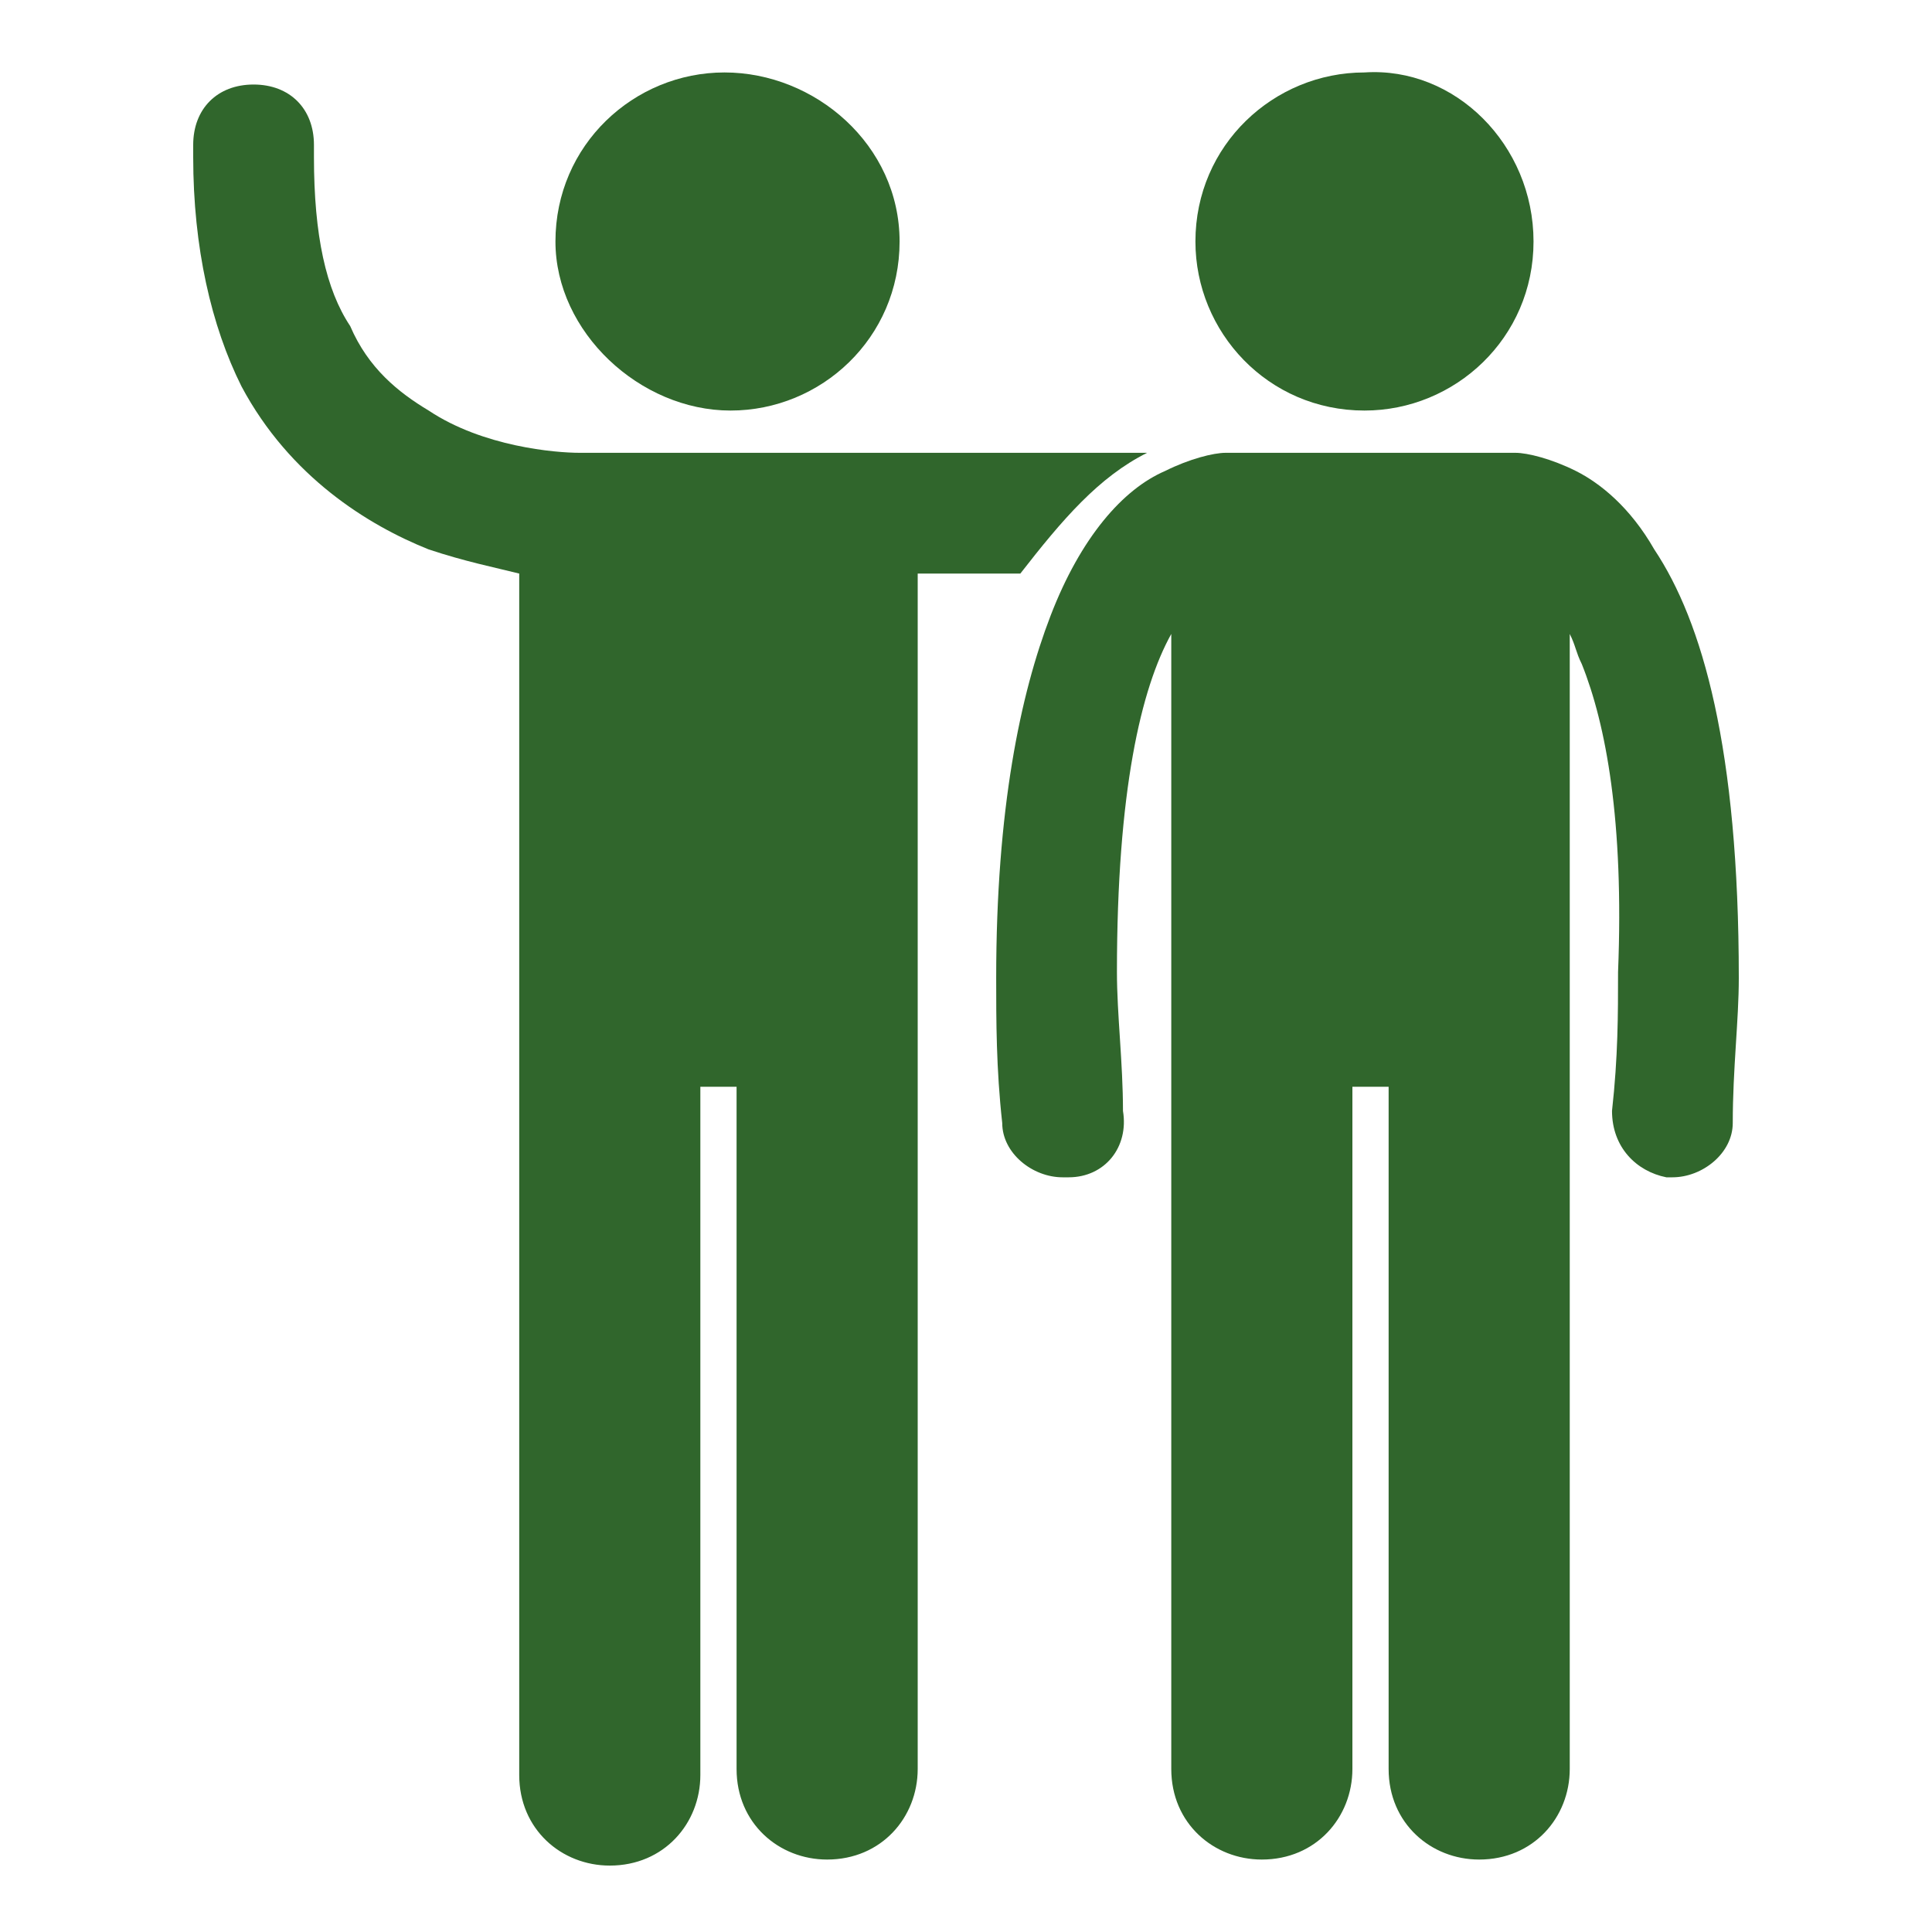
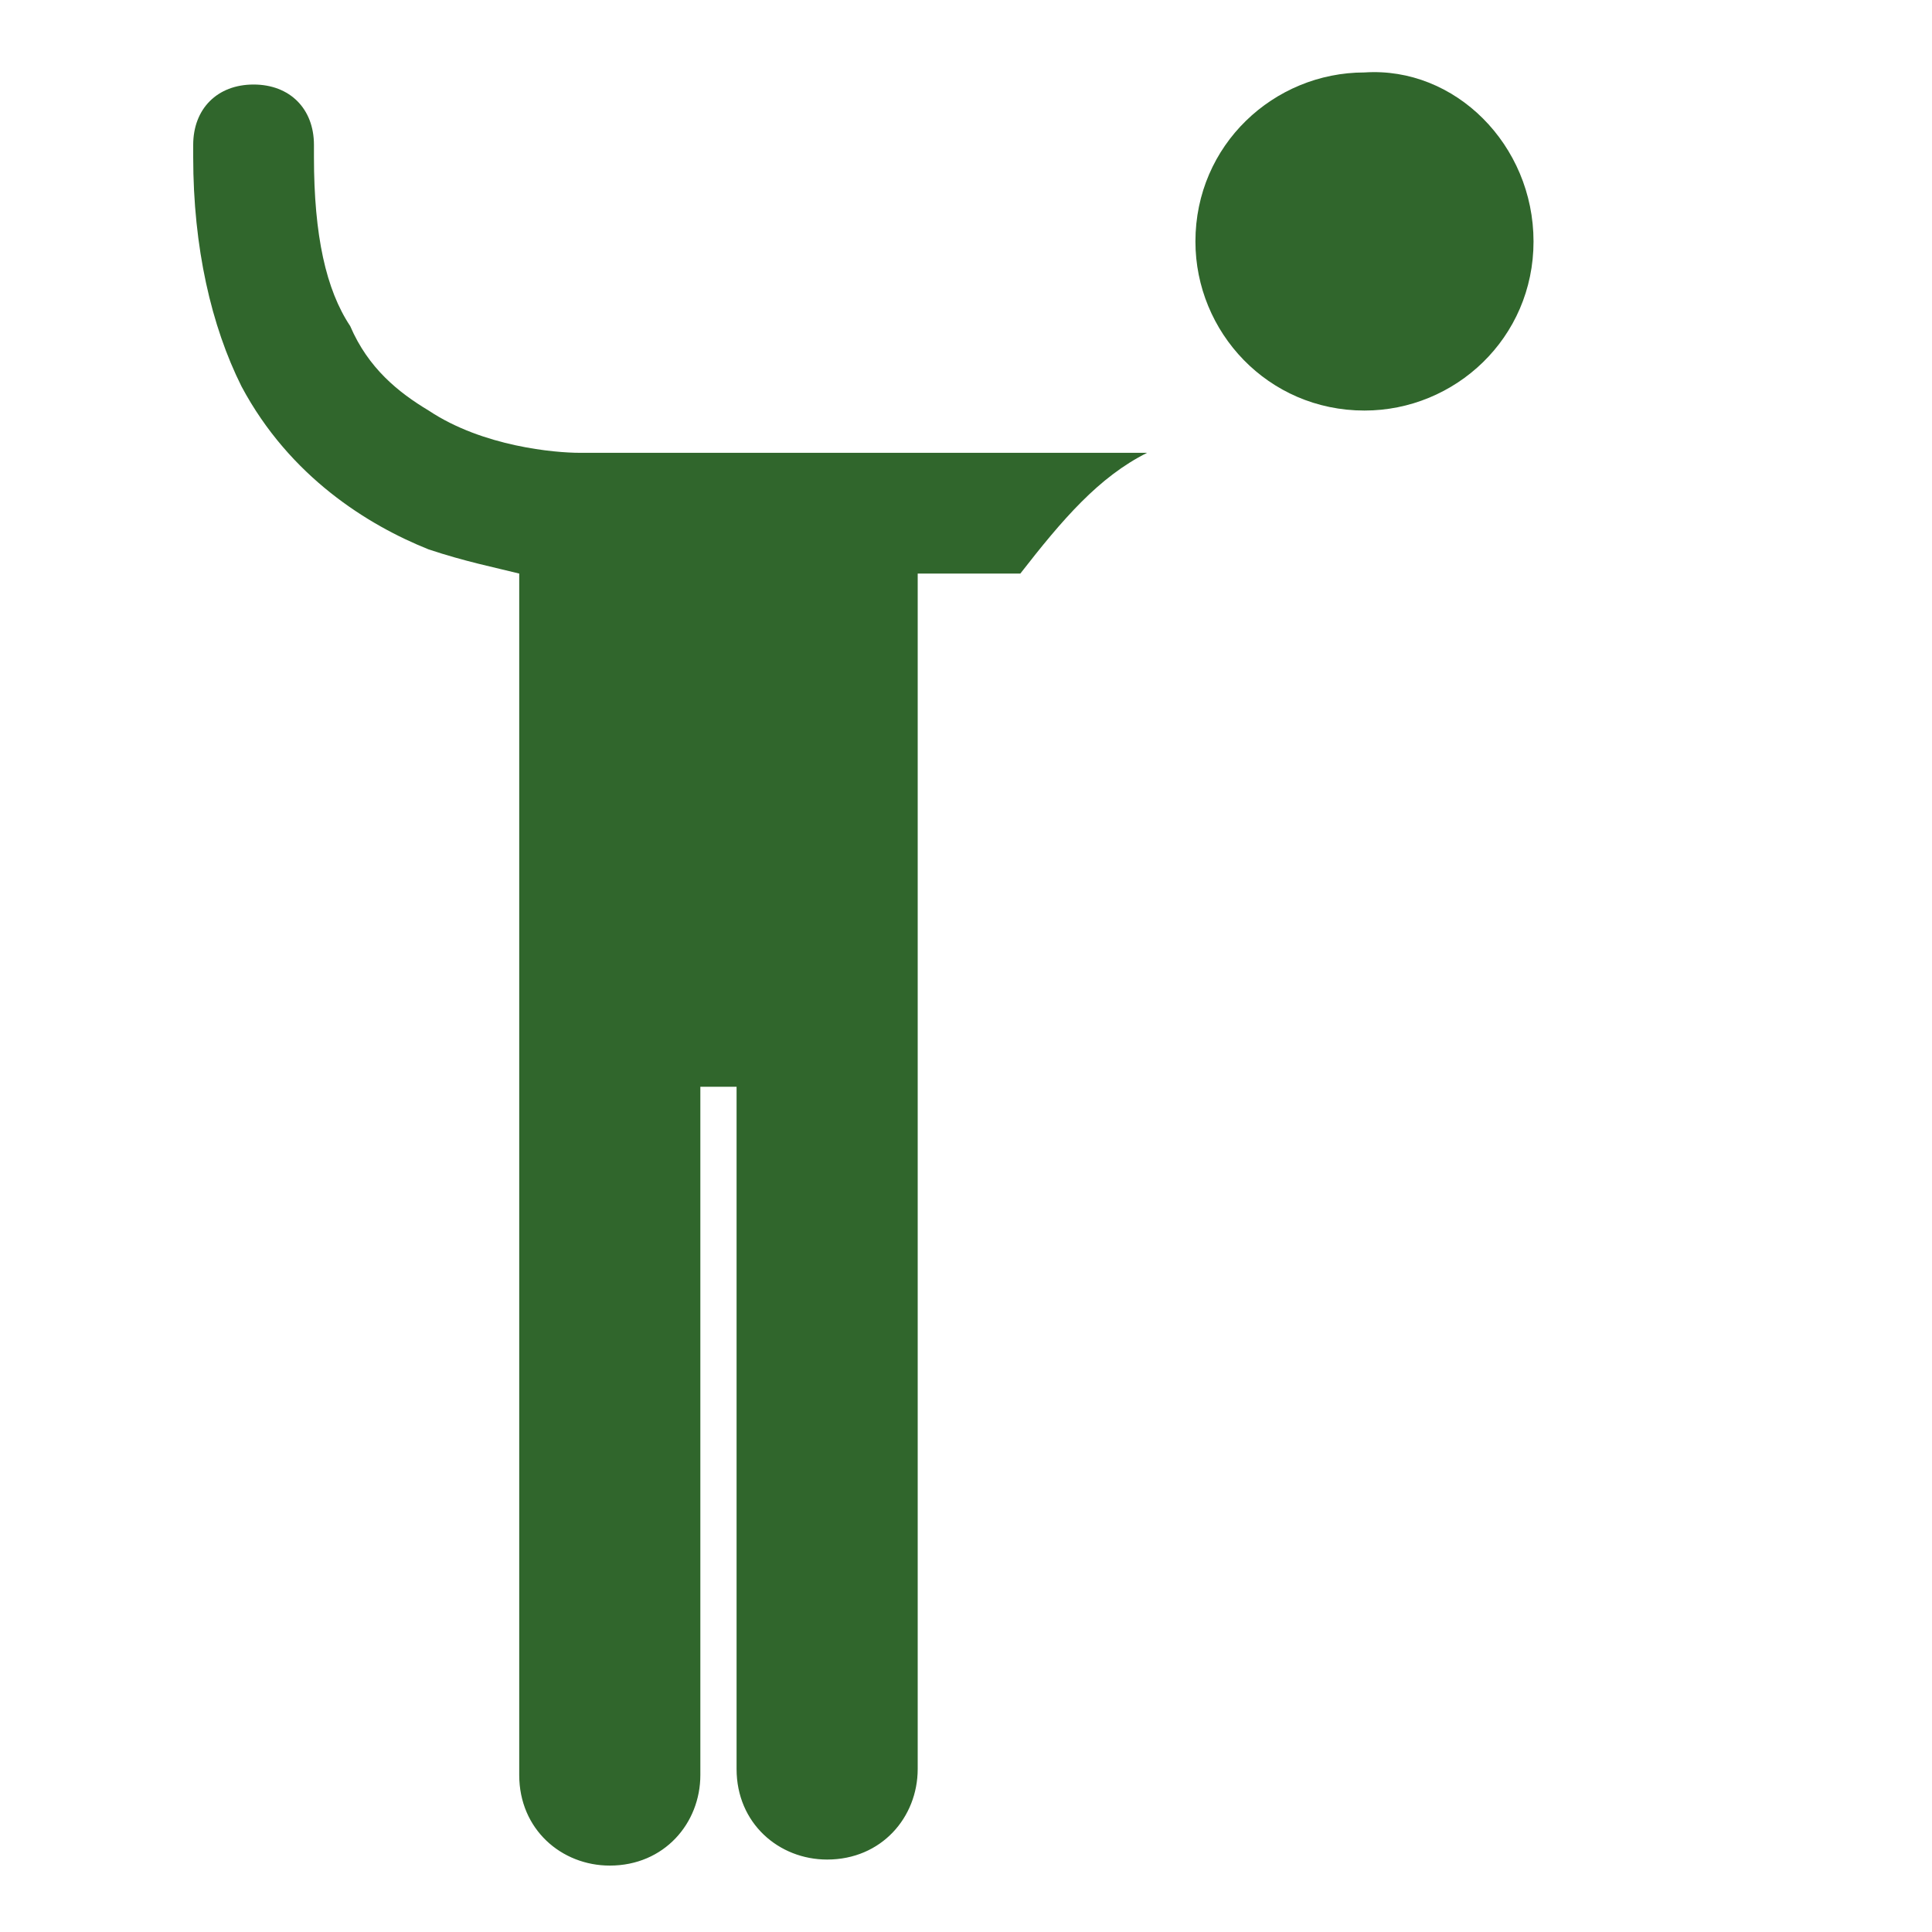
<svg xmlns="http://www.w3.org/2000/svg" version="1.1" id="Layer_1" x="0px" y="0px" viewBox="0 0 32 32" style="enable-background:new 0 0 32 32;fill:#30662c !important;" width="150px" height="150px" xml:space="preserve">
  <g>
    <path d="M19,7.5C19,7.5,19,7.5,19,7.5l-9.3,0c0,0-0.1,0-0.1,0C9.2,7.5,8,7.4,7.1,6.8c-0.5-0.3-1-0.7-1.3-1.4   C5.4,4.8,5.2,3.9,5.2,2.6c0-0.1,0-0.1,0-0.2c0-0.6-0.4-1-1-1c-0.6,0-1,0.4-1,1c0,0.1,0,0.2,0,0.2c0,1.5,0.3,2.8,0.8,3.8   c0.8,1.5,2.1,2.3,3.1,2.7c0.6,0.2,1.1,0.3,1.5,0.4v19.9c0,0.9,0.7,1.5,1.5,1.5c0.9,0,1.5-0.7,1.5-1.5V18h0.6v11.3   c0,0.9,0.7,1.5,1.5,1.5c0.9,0,1.5-0.7,1.5-1.5V9.5h1.7C17.6,8.6,18.2,7.9,19,7.5L19,7.5z" />
-     <path d="M14.9,4c0,1.6-1.3,2.8-2.8,2.8S9.2,5.5,9.2,4c0-1.6,1.3-2.8,2.8-2.8S14.9,2.4,14.9,4" />
-     <path d="M26.1,7.8c-0.4-0.2-0.8-0.3-1-0.3c0,0,0,0,0,0h-4.8c0,0,0,0,0,0c-0.2,0-0.6,0.1-1,0.3c-0.7,0.3-1.4,1.1-1.9,2.4   c-0.5,1.3-0.9,3.2-0.9,6c0,0.7,0,1.5,0.1,2.4c0,0.5,0.5,0.9,1,0.9c0,0,0,0,0.1,0c0.6,0,1-0.5,0.9-1.1c0-0.8-0.1-1.6-0.1-2.3   c0-3,0.4-4.7,0.9-5.6v18.8c0,0.9,0.7,1.5,1.5,1.5c0.9,0,1.5-0.7,1.5-1.5V18h0.6v11.3c0,0.9,0.7,1.5,1.5,1.5c0.9,0,1.5-0.7,1.5-1.5   l0-18.8c0.1,0.2,0.1,0.3,0.2,0.5c0.4,1,0.7,2.6,0.6,5.1c0,0.7,0,1.4-0.1,2.3c0,0.6,0.4,1,0.9,1.1c0,0,0,0,0.1,0c0.5,0,1-0.4,1-0.9   c0-0.9,0.1-1.7,0.1-2.4c0-3.8-0.6-5.9-1.4-7.1C27,8.4,26.5,8,26.1,7.8L26.1,7.8z" />
    <path d="M25.4,4c0,1.6-1.3,2.8-2.8,2.8c-1.6,0-2.8-1.3-2.8-2.8c0-1.6,1.3-2.8,2.8-2.8C24.1,1.1,25.4,2.4,25.4,4" />
  </g>
</svg>